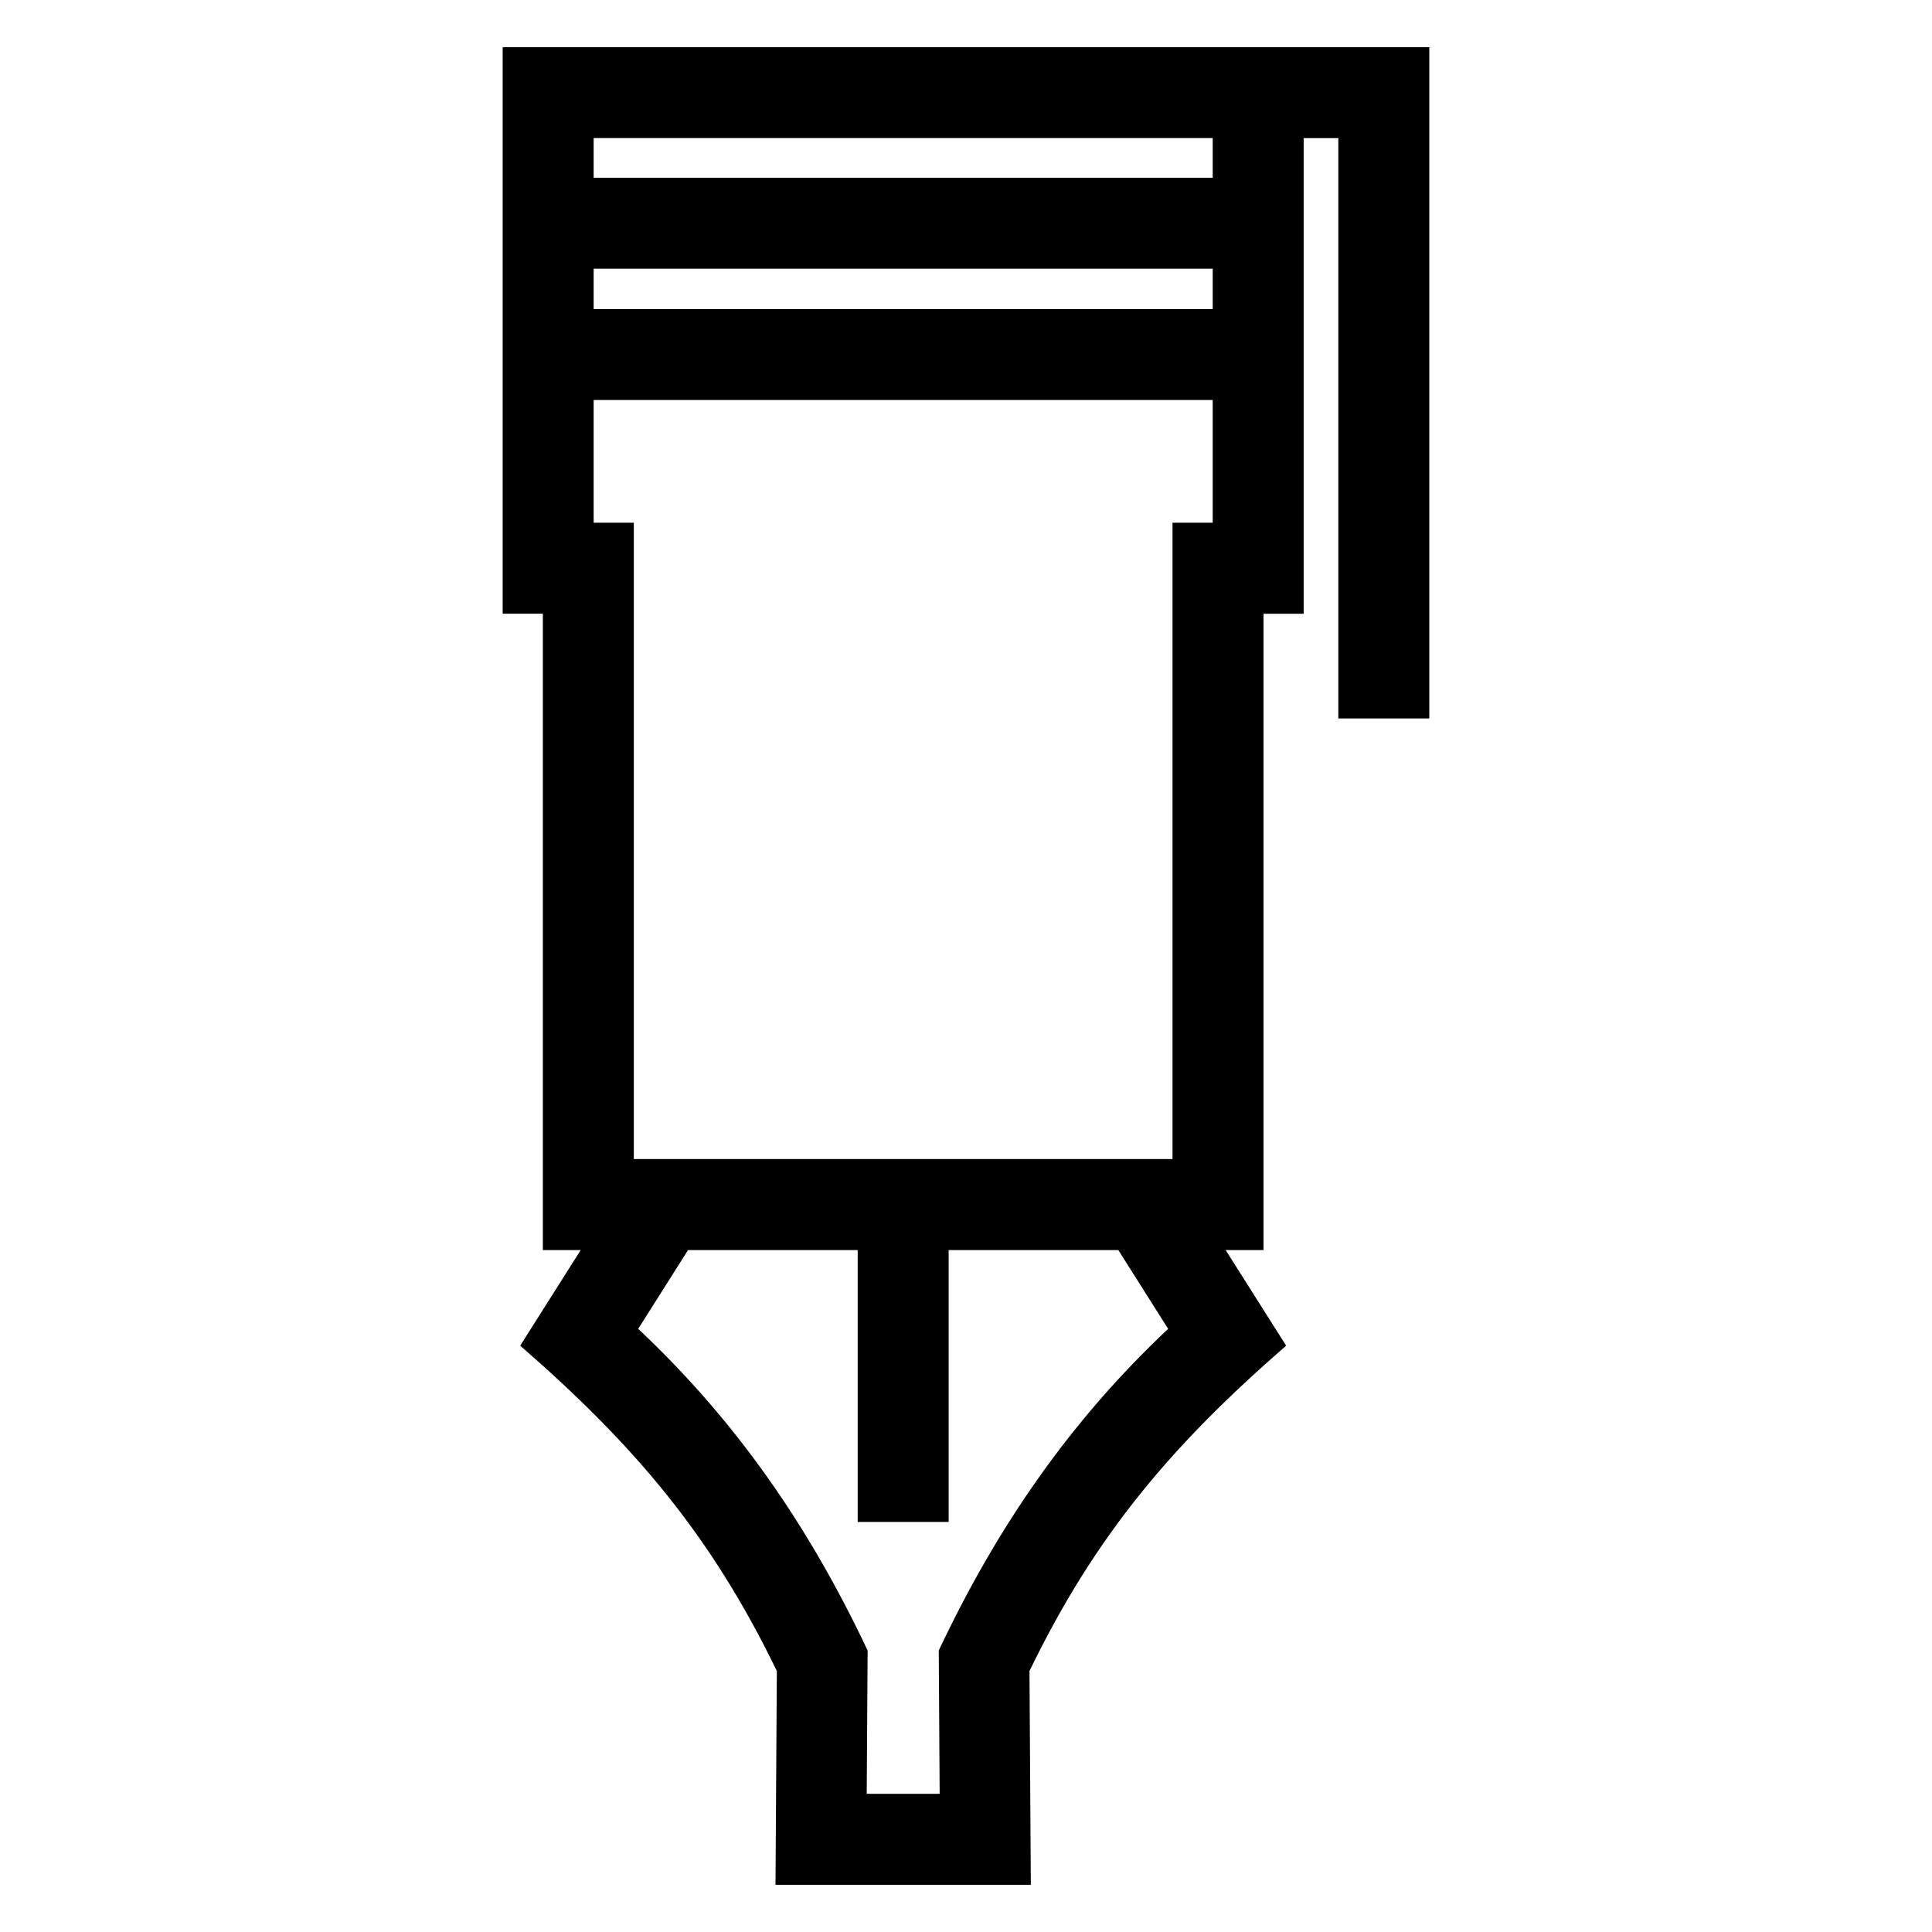
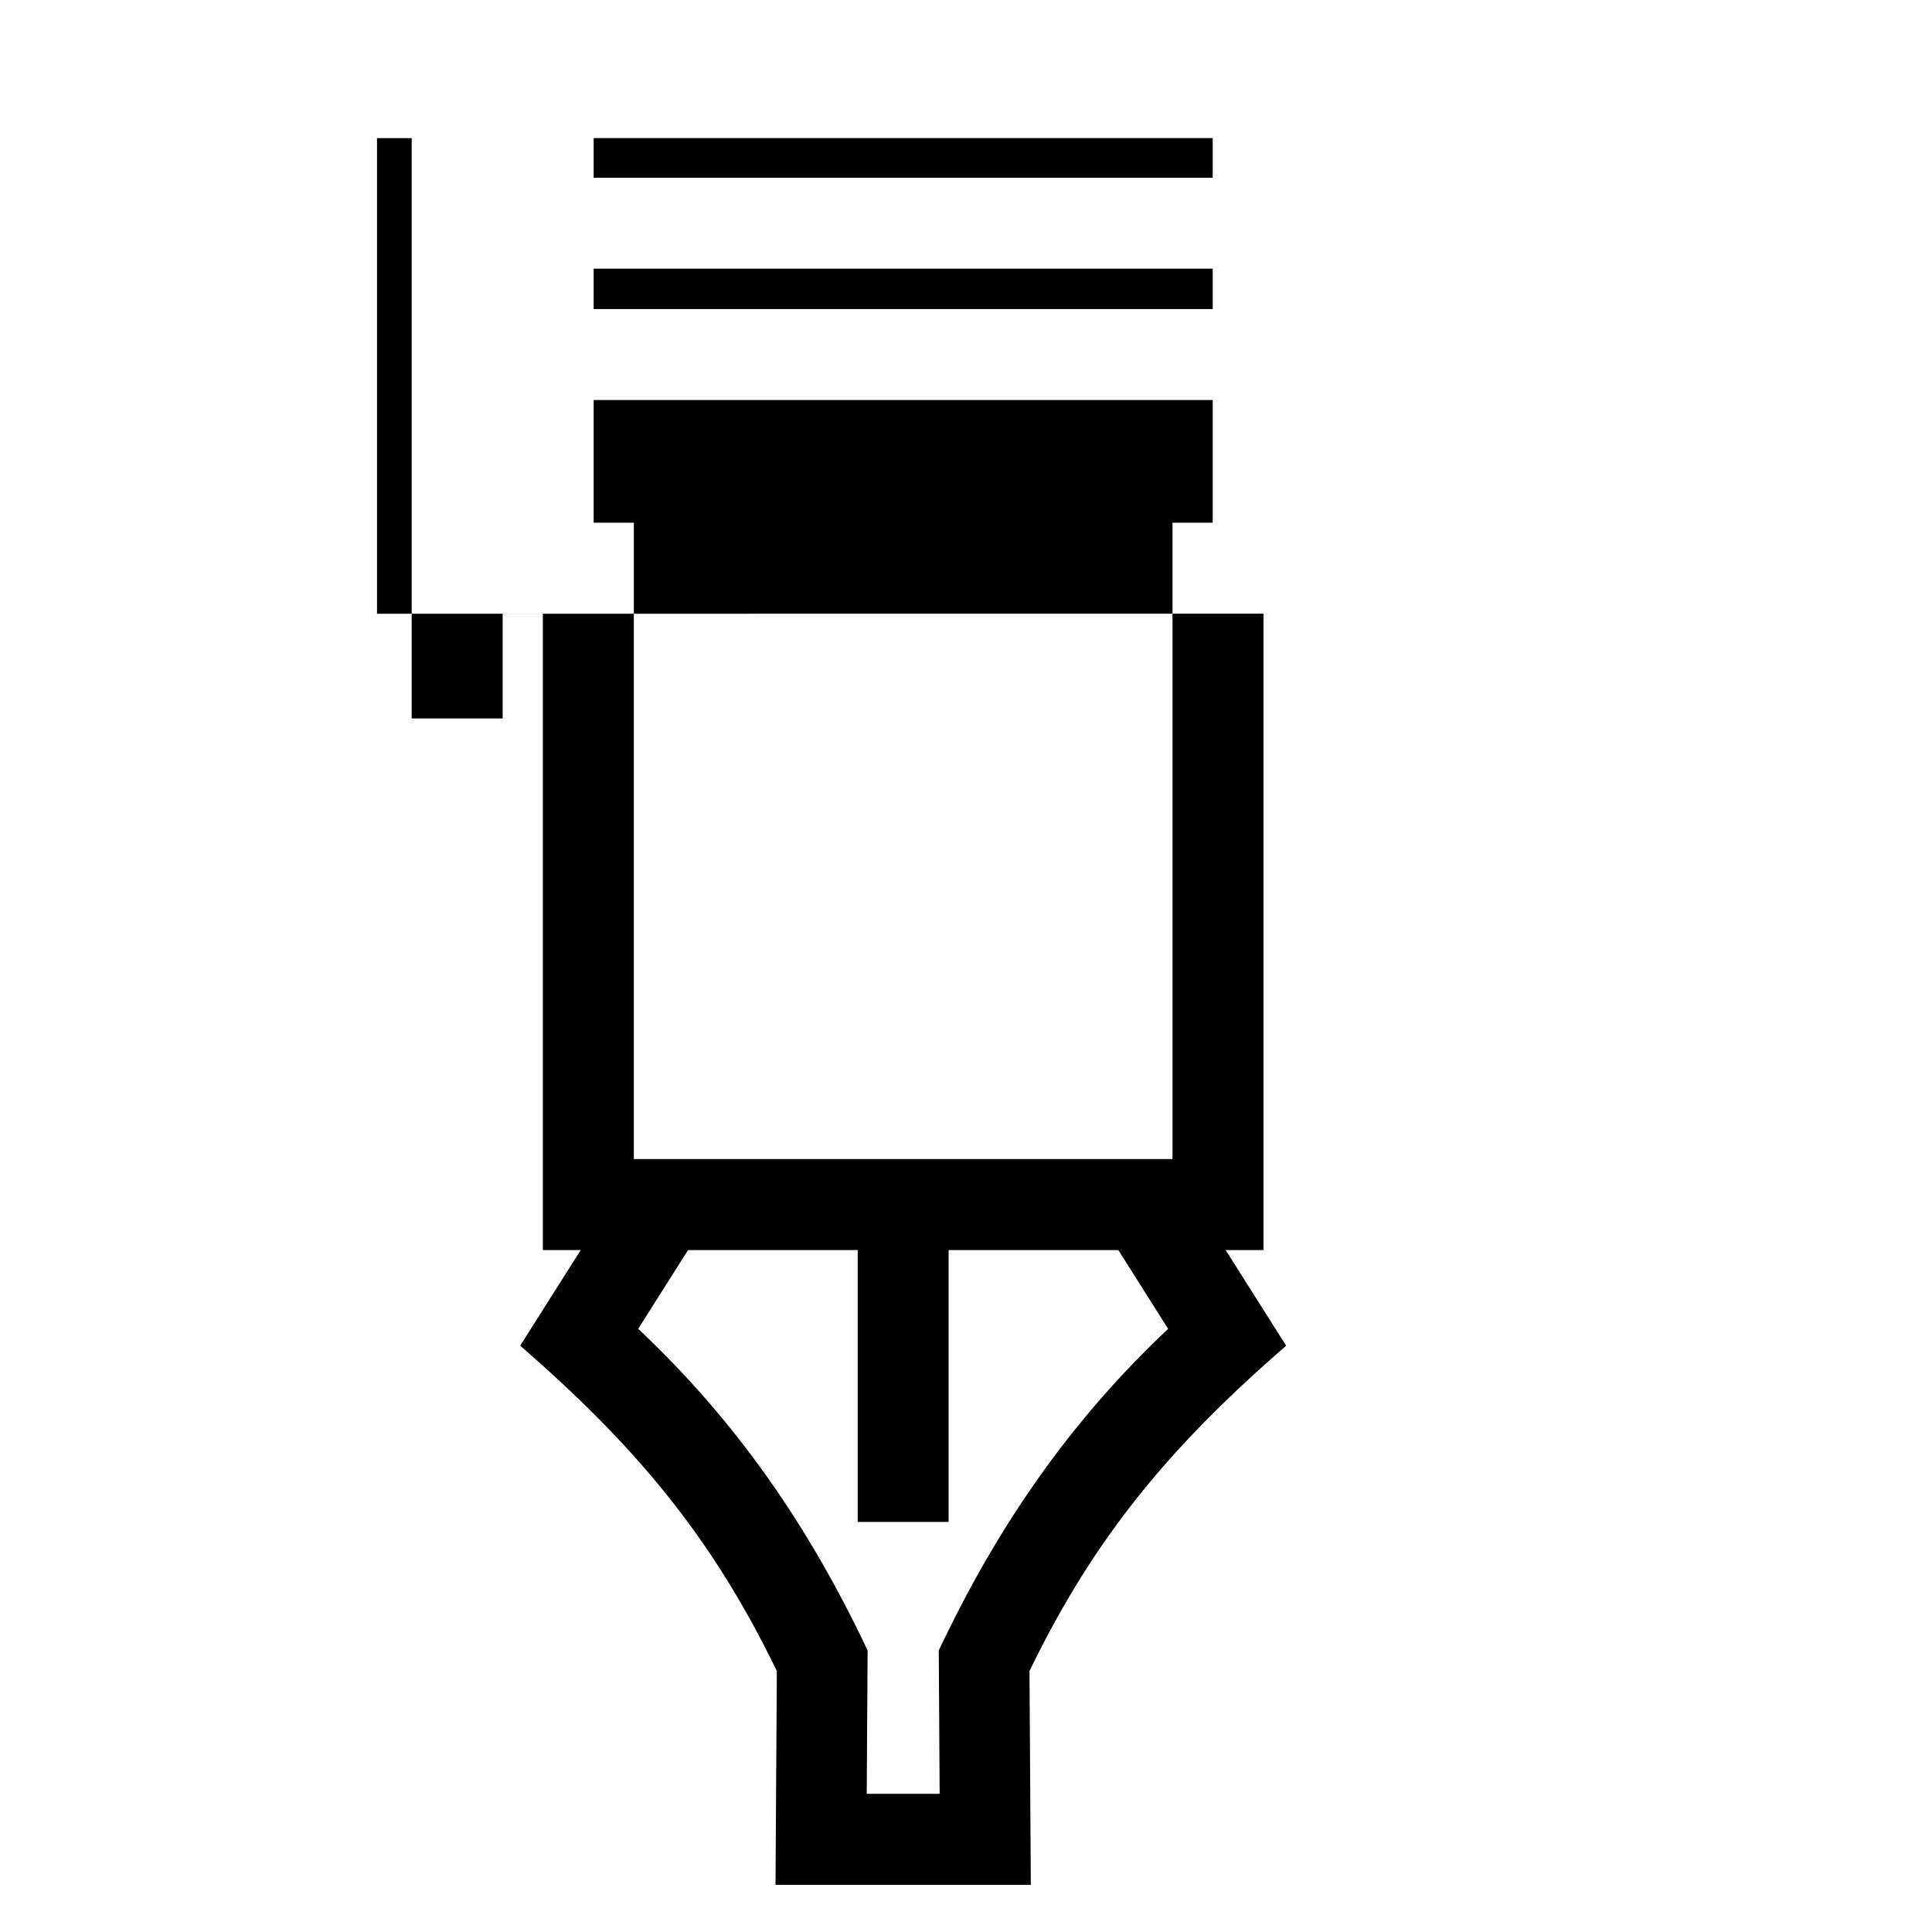
<svg xmlns="http://www.w3.org/2000/svg" fill="#000000" width="800px" height="800px" version="1.1" viewBox="144 144 512 512">
-   <path d="m478.84 306.64v168.64h-10.031l16.031 25.336c-29.996 26.109-50.449 49.938-68.016 86.219l0.355 56.656h-67.664l0.355-56.656c-17.566-36.285-38.02-60.102-68.008-86.219l16.031-25.336h-10.031v-168.64h-10.652v-150.14h245.57v177.9h-24.113v-153.79h-9.184v126.04h-10.645zm-83.438 168.64v72.051h-24.105v-72.051h-44.961l-13.203 20.875c26.324 24.785 45.402 52.664 60.797 85.242l-0.238 37.988h19.328l-0.238-37.988c15.352-32.52 34.574-60.566 60.789-85.242l-13.203-20.875zm-94.078-249.38h164.06v-10.691h-164.06zm164.06 24.105h-164.06v32.52h10.645v168.64h142.76v-168.64h10.652v-32.52zm-164.06-58.906h164.06v-10.504h-164.06z" />
+   <path d="m478.84 306.64v168.64h-10.031l16.031 25.336c-29.996 26.109-50.449 49.938-68.016 86.219l0.355 56.656h-67.664l0.355-56.656c-17.566-36.285-38.02-60.102-68.008-86.219l16.031-25.336h-10.031v-168.64h-10.652v-150.14v177.9h-24.113v-153.79h-9.184v126.04h-10.645zm-83.438 168.64v72.051h-24.105v-72.051h-44.961l-13.203 20.875c26.324 24.785 45.402 52.664 60.797 85.242l-0.238 37.988h19.328l-0.238-37.988c15.352-32.52 34.574-60.566 60.789-85.242l-13.203-20.875zm-94.078-249.38h164.06v-10.691h-164.06zm164.06 24.105h-164.06v32.52h10.645v168.64h142.76v-168.64h10.652v-32.52zm-164.06-58.906h164.06v-10.504h-164.06z" />
</svg>